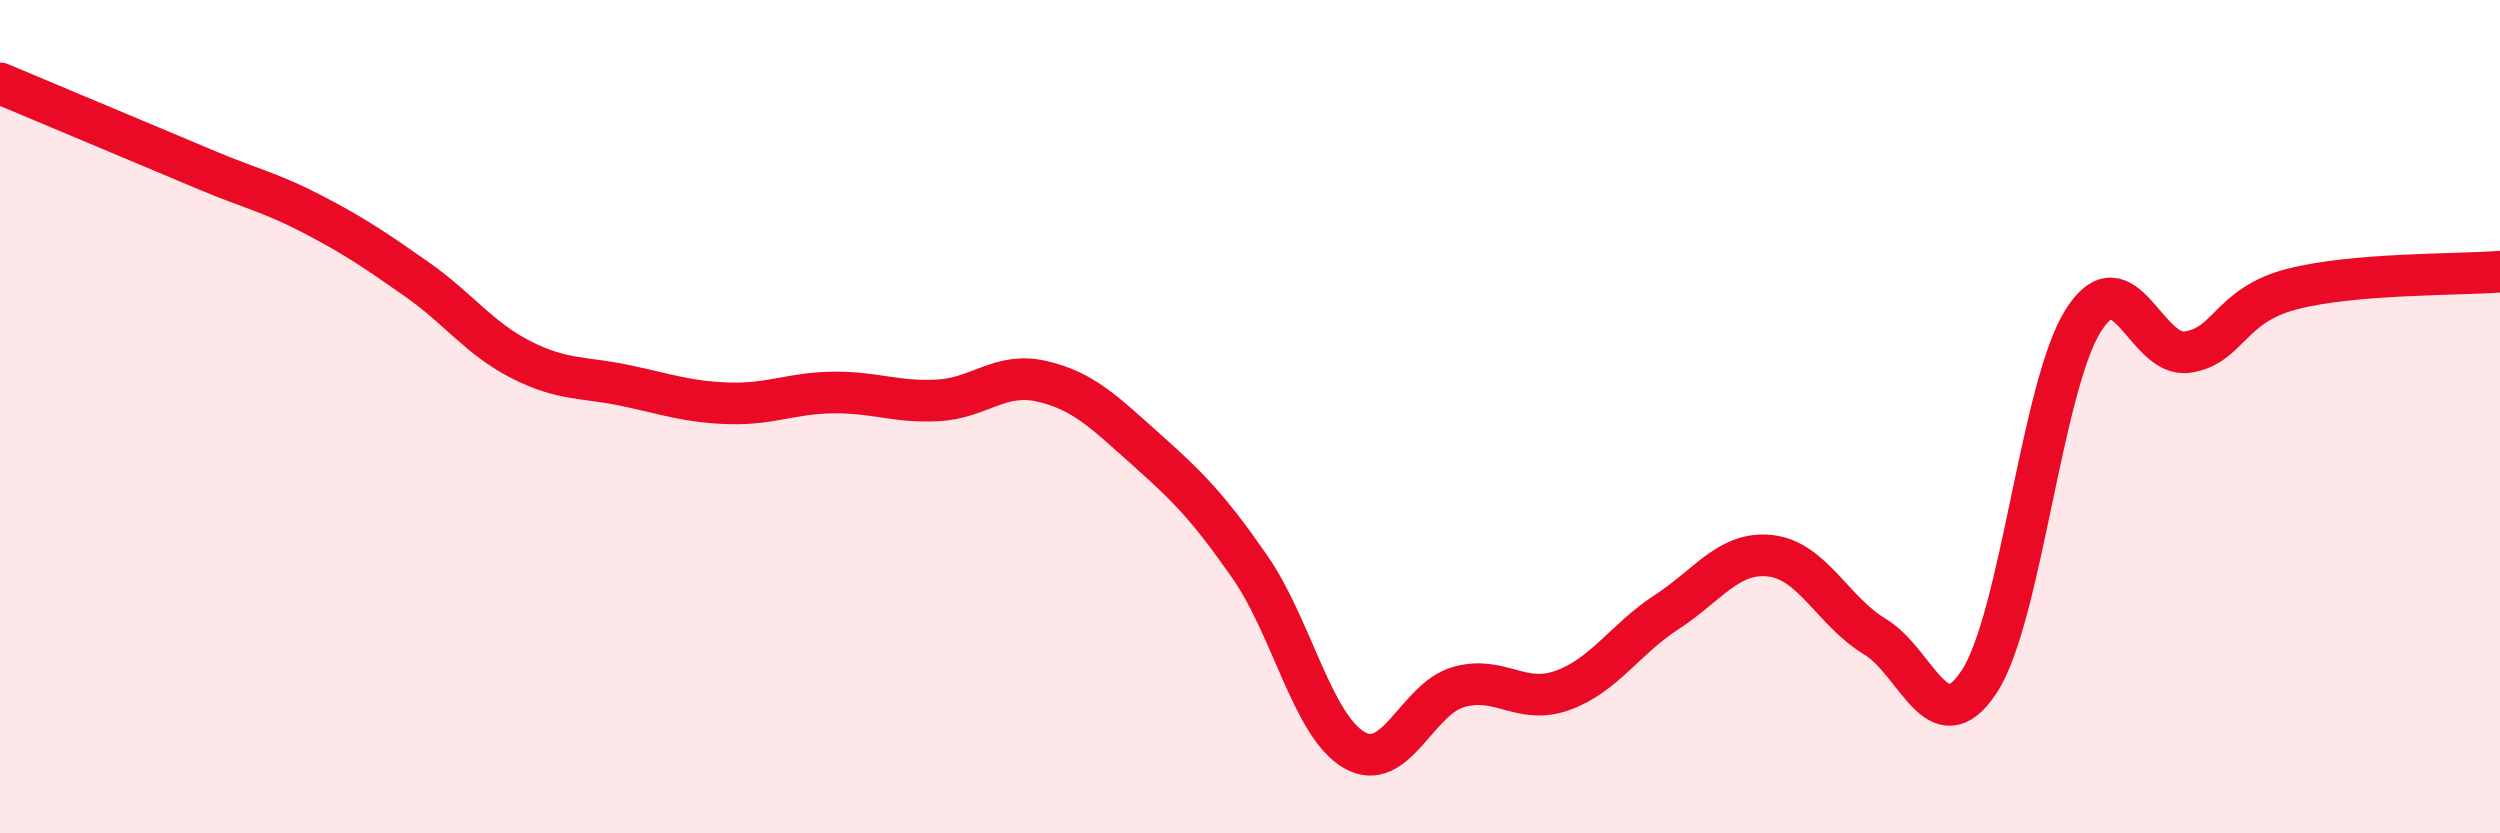
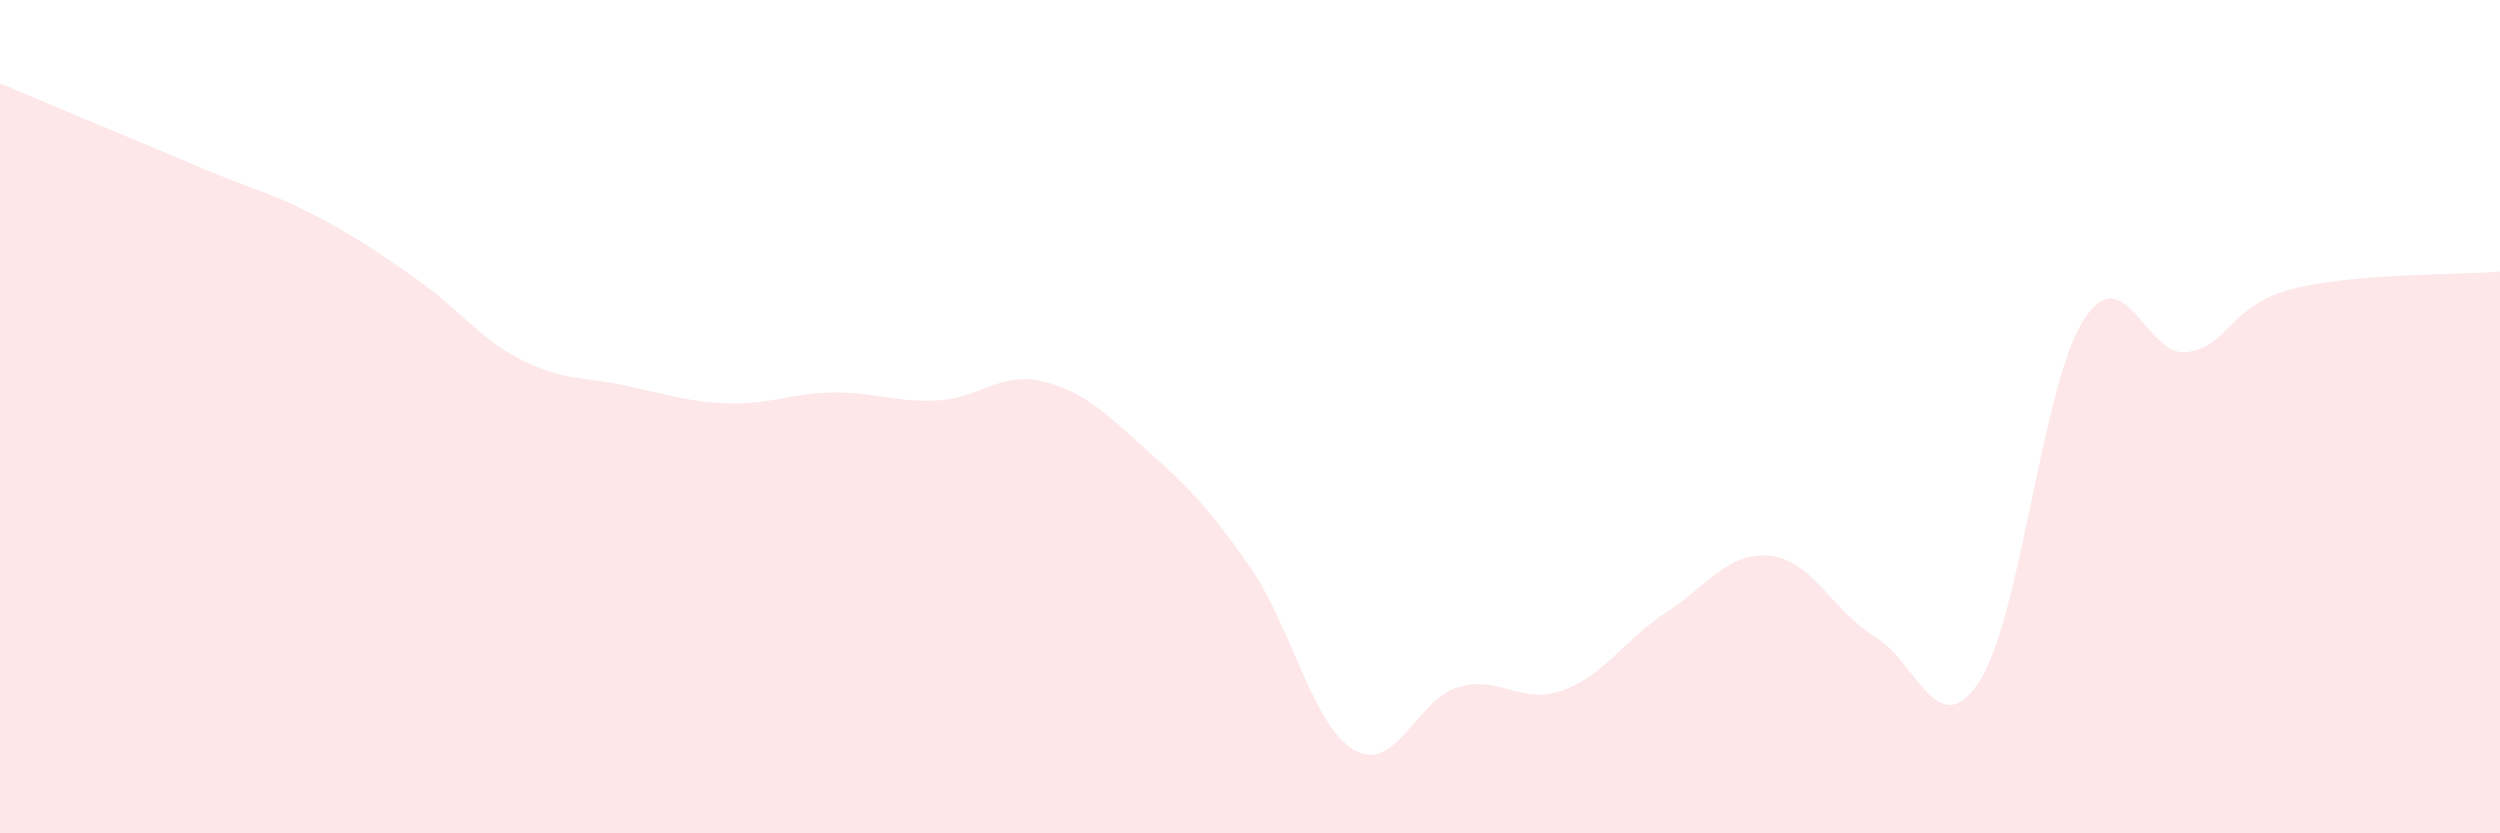
<svg xmlns="http://www.w3.org/2000/svg" width="60" height="20" viewBox="0 0 60 20">
-   <path d="M 0,2 C 0.5,2.21 1.5,2.63 2.5,3.05 C 3.5,3.47 4,3.68 5,4.1 C 6,4.52 6.5,4.62 7.5,5.14 C 8.5,5.66 9,6 10,6.7 C 11,7.4 11.5,8.12 12.5,8.63 C 13.5,9.14 14,9.04 15,9.25 C 16,9.46 16.5,9.65 17.5,9.68 C 18.5,9.71 19,9.43 20,9.42 C 21,9.41 21.5,9.66 22.5,9.61 C 23.5,9.56 24,8.92 25,9.15 C 26,9.38 26.5,9.89 27.5,10.78 C 28.5,11.67 29,12.17 30,13.61 C 31,15.05 31.5,17.42 32.5,18 C 33.5,18.58 34,16.78 35,16.49 C 36,16.2 36.5,16.93 37.5,16.57 C 38.5,16.21 39,15.34 40,14.69 C 41,14.04 41.5,13.22 42.5,13.34 C 43.5,13.46 44,14.68 45,15.28 C 46,15.88 46.5,17.88 47.5,16.36 C 48.5,14.84 49,9.27 50,7.69 C 51,6.11 51.5,8.6 52.5,8.45 C 53.5,8.3 53.5,7.33 55,6.94 C 56.5,6.55 59,6.6 60,6.52L60 20L0 20Z" fill="#EB0A25" opacity="0.1" stroke-linecap="round" stroke-linejoin="round" />
-   <path d="M 0,2 C 0.5,2.21 1.5,2.63 2.5,3.05 C 3.5,3.47 4,3.68 5,4.1 C 6,4.52 6.5,4.62 7.5,5.14 C 8.5,5.66 9,6 10,6.7 C 11,7.4 11.5,8.12 12.5,8.63 C 13.5,9.14 14,9.04 15,9.25 C 16,9.46 16.5,9.65 17.5,9.68 C 18.5,9.71 19,9.43 20,9.42 C 21,9.41 21.5,9.66 22.5,9.61 C 23.5,9.56 24,8.92 25,9.15 C 26,9.38 26.5,9.89 27.5,10.78 C 28.5,11.67 29,12.17 30,13.61 C 31,15.05 31.5,17.42 32.5,18 C 33.5,18.58 34,16.78 35,16.49 C 36,16.2 36.5,16.93 37.5,16.57 C 38.5,16.21 39,15.34 40,14.69 C 41,14.04 41.5,13.22 42.5,13.34 C 43.5,13.46 44,14.68 45,15.28 C 46,15.88 46.5,17.88 47.5,16.36 C 48.5,14.84 49,9.27 50,7.69 C 51,6.11 51.5,8.6 52.5,8.45 C 53.5,8.3 53.5,7.33 55,6.94 C 56.5,6.55 59,6.6 60,6.52" stroke="#EB0A25" stroke-width="1" fill="none" stroke-linecap="round" stroke-linejoin="round" />
+   <path d="M 0,2 C 0.5,2.21 1.5,2.63 2.5,3.05 C 3.5,3.47 4,3.68 5,4.1 C 6,4.52 6.5,4.62 7.5,5.14 C 8.5,5.66 9,6 10,6.7 C 11,7.4 11.5,8.12 12.5,8.63 C 13.5,9.14 14,9.04 15,9.25 C 16,9.46 16.5,9.65 17.5,9.68 C 18.5,9.71 19,9.43 20,9.42 C 21,9.41 21.5,9.66 22.5,9.61 C 23.5,9.56 24,8.92 25,9.15 C 26,9.38 26.5,9.89 27.5,10.78 C 28.5,11.67 29,12.17 30,13.61 C 31,15.05 31.5,17.42 32.5,18 C 33.5,18.58 34,16.78 35,16.49 C 36,16.2 36.5,16.93 37.5,16.57 C 38.5,16.21 39,15.34 40,14.69 C 41,14.04 41.5,13.22 42.5,13.34 C 43.5,13.46 44,14.68 45,15.28 C 46,15.88 46.5,17.88 47.5,16.36 C 48.5,14.84 49,9.27 50,7.69 C 51,6.11 51.5,8.6 52.5,8.45 C 53.5,8.3 53.5,7.33 55,6.94 C 56.5,6.55 59,6.6 60,6.52L60 20L0 20" fill="#EB0A25" opacity="0.1" stroke-linecap="round" stroke-linejoin="round" />
</svg>